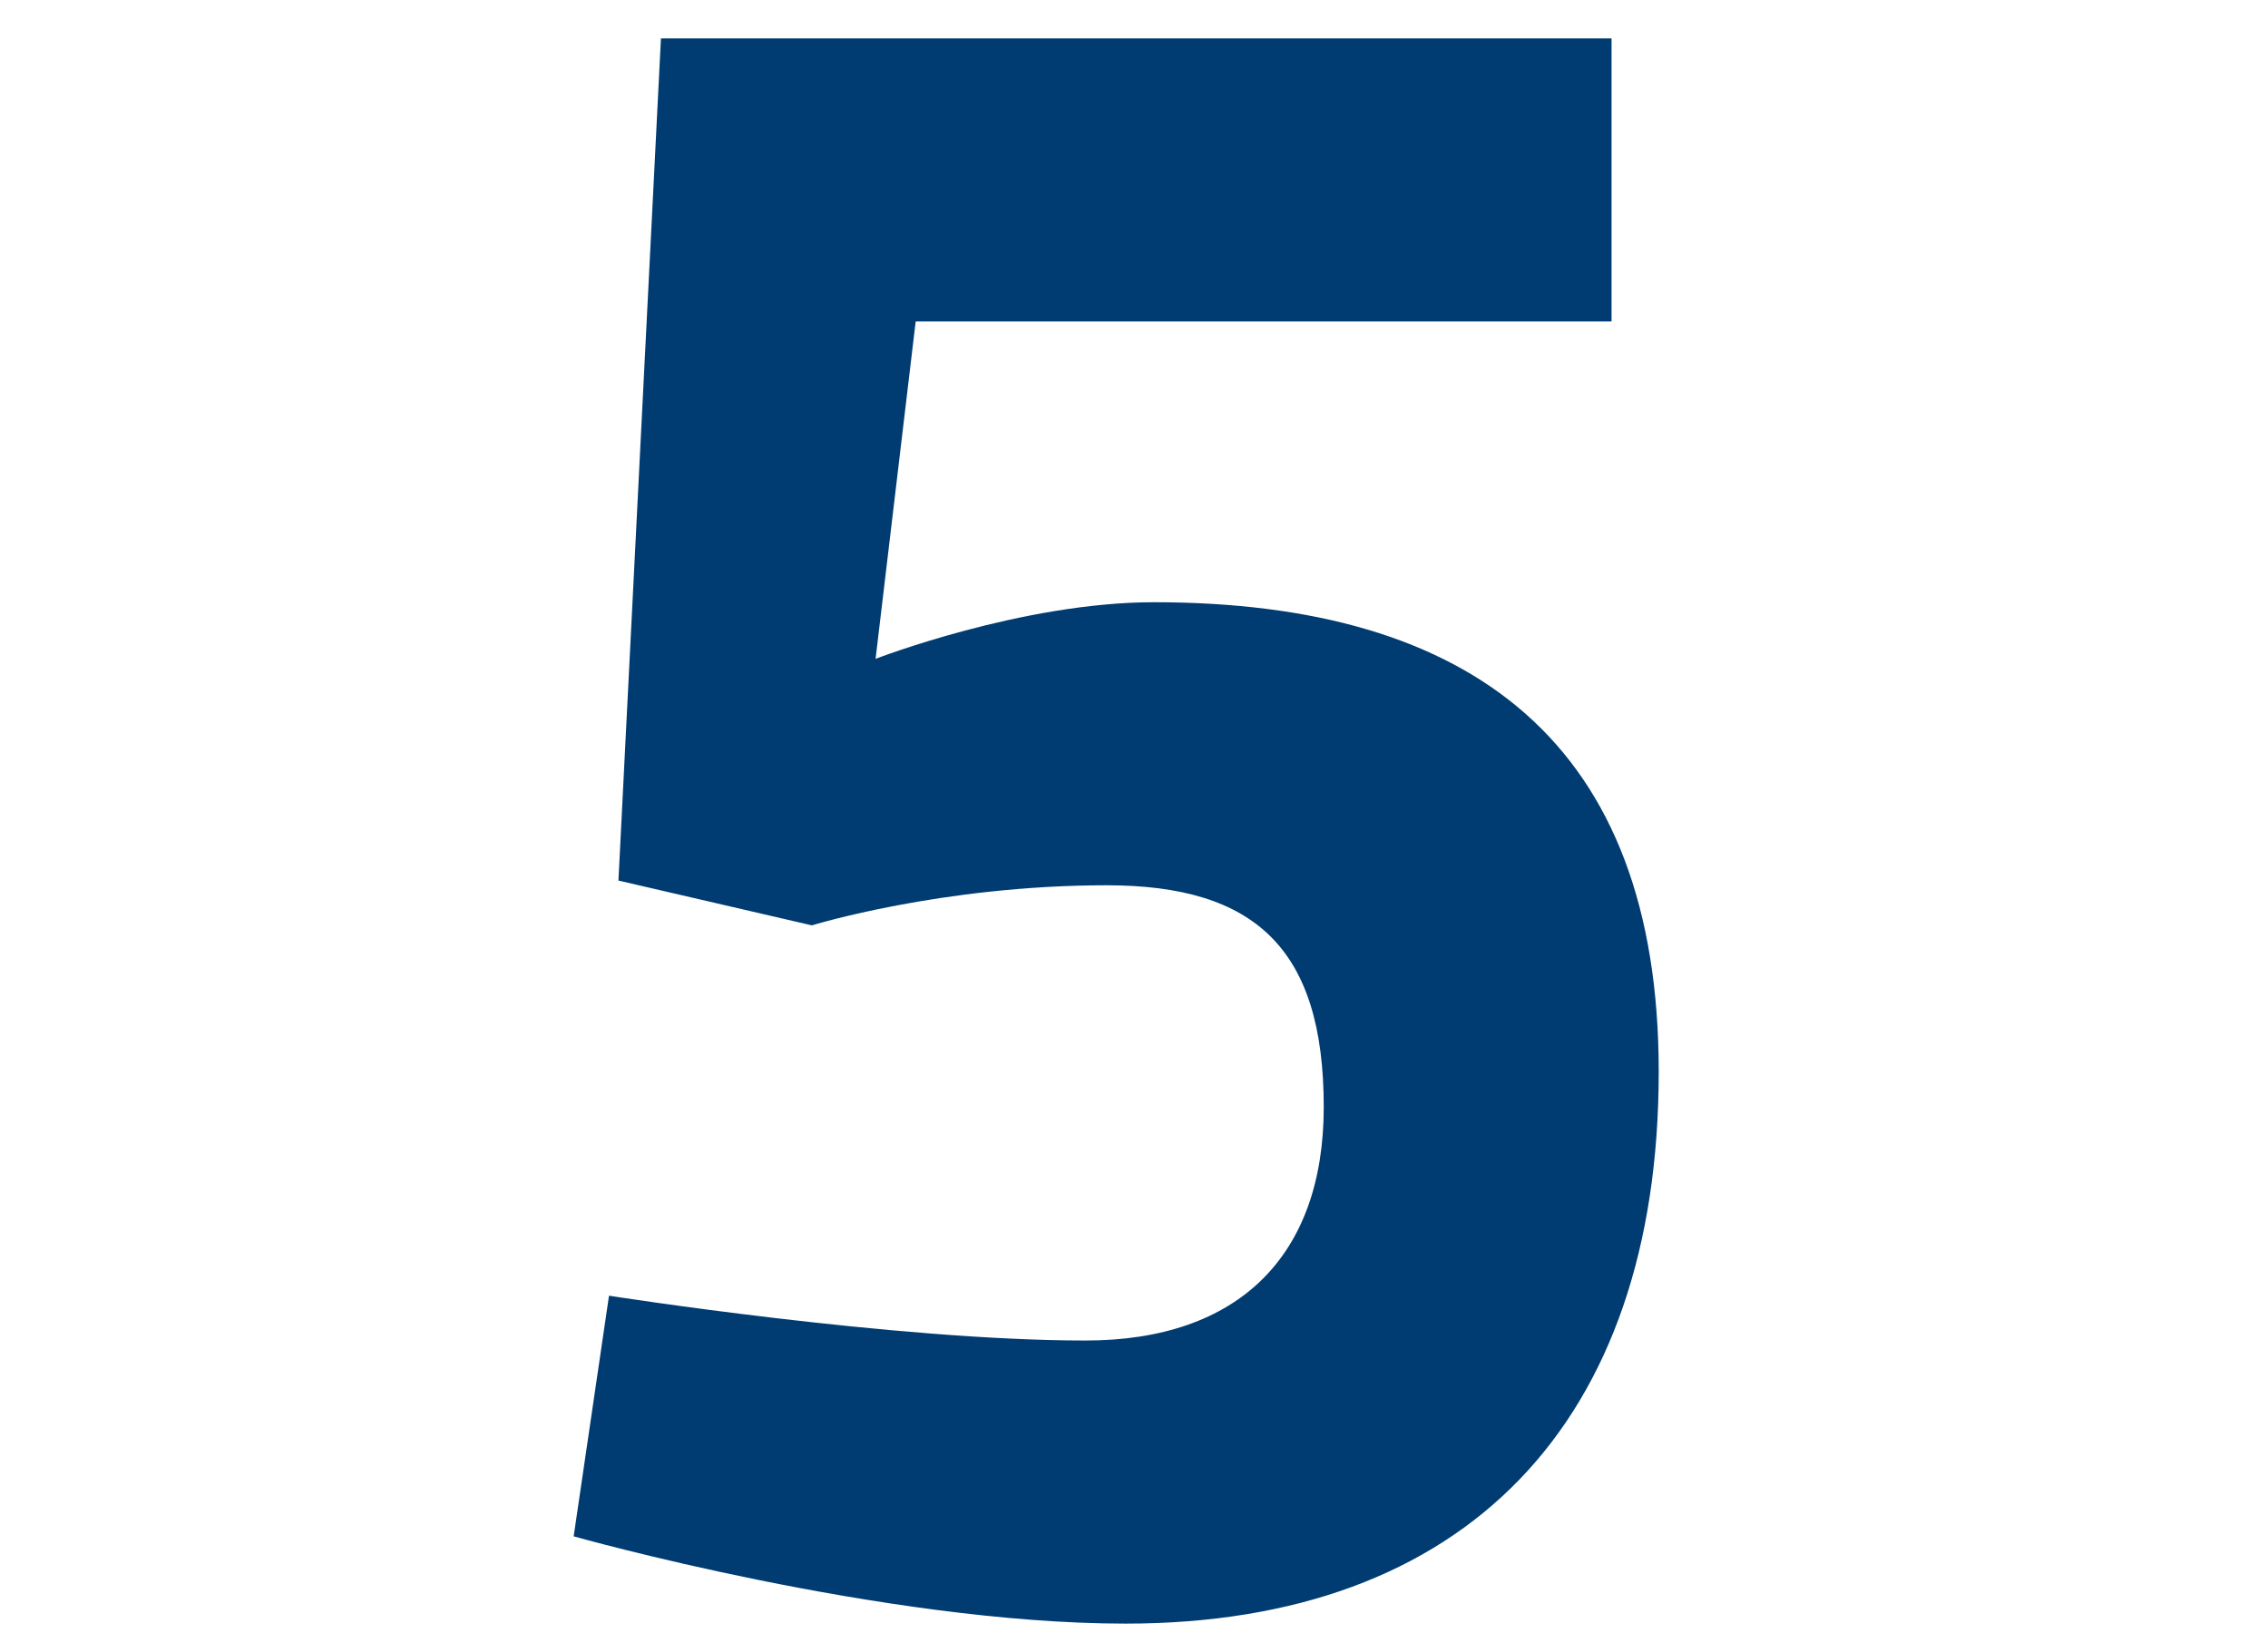
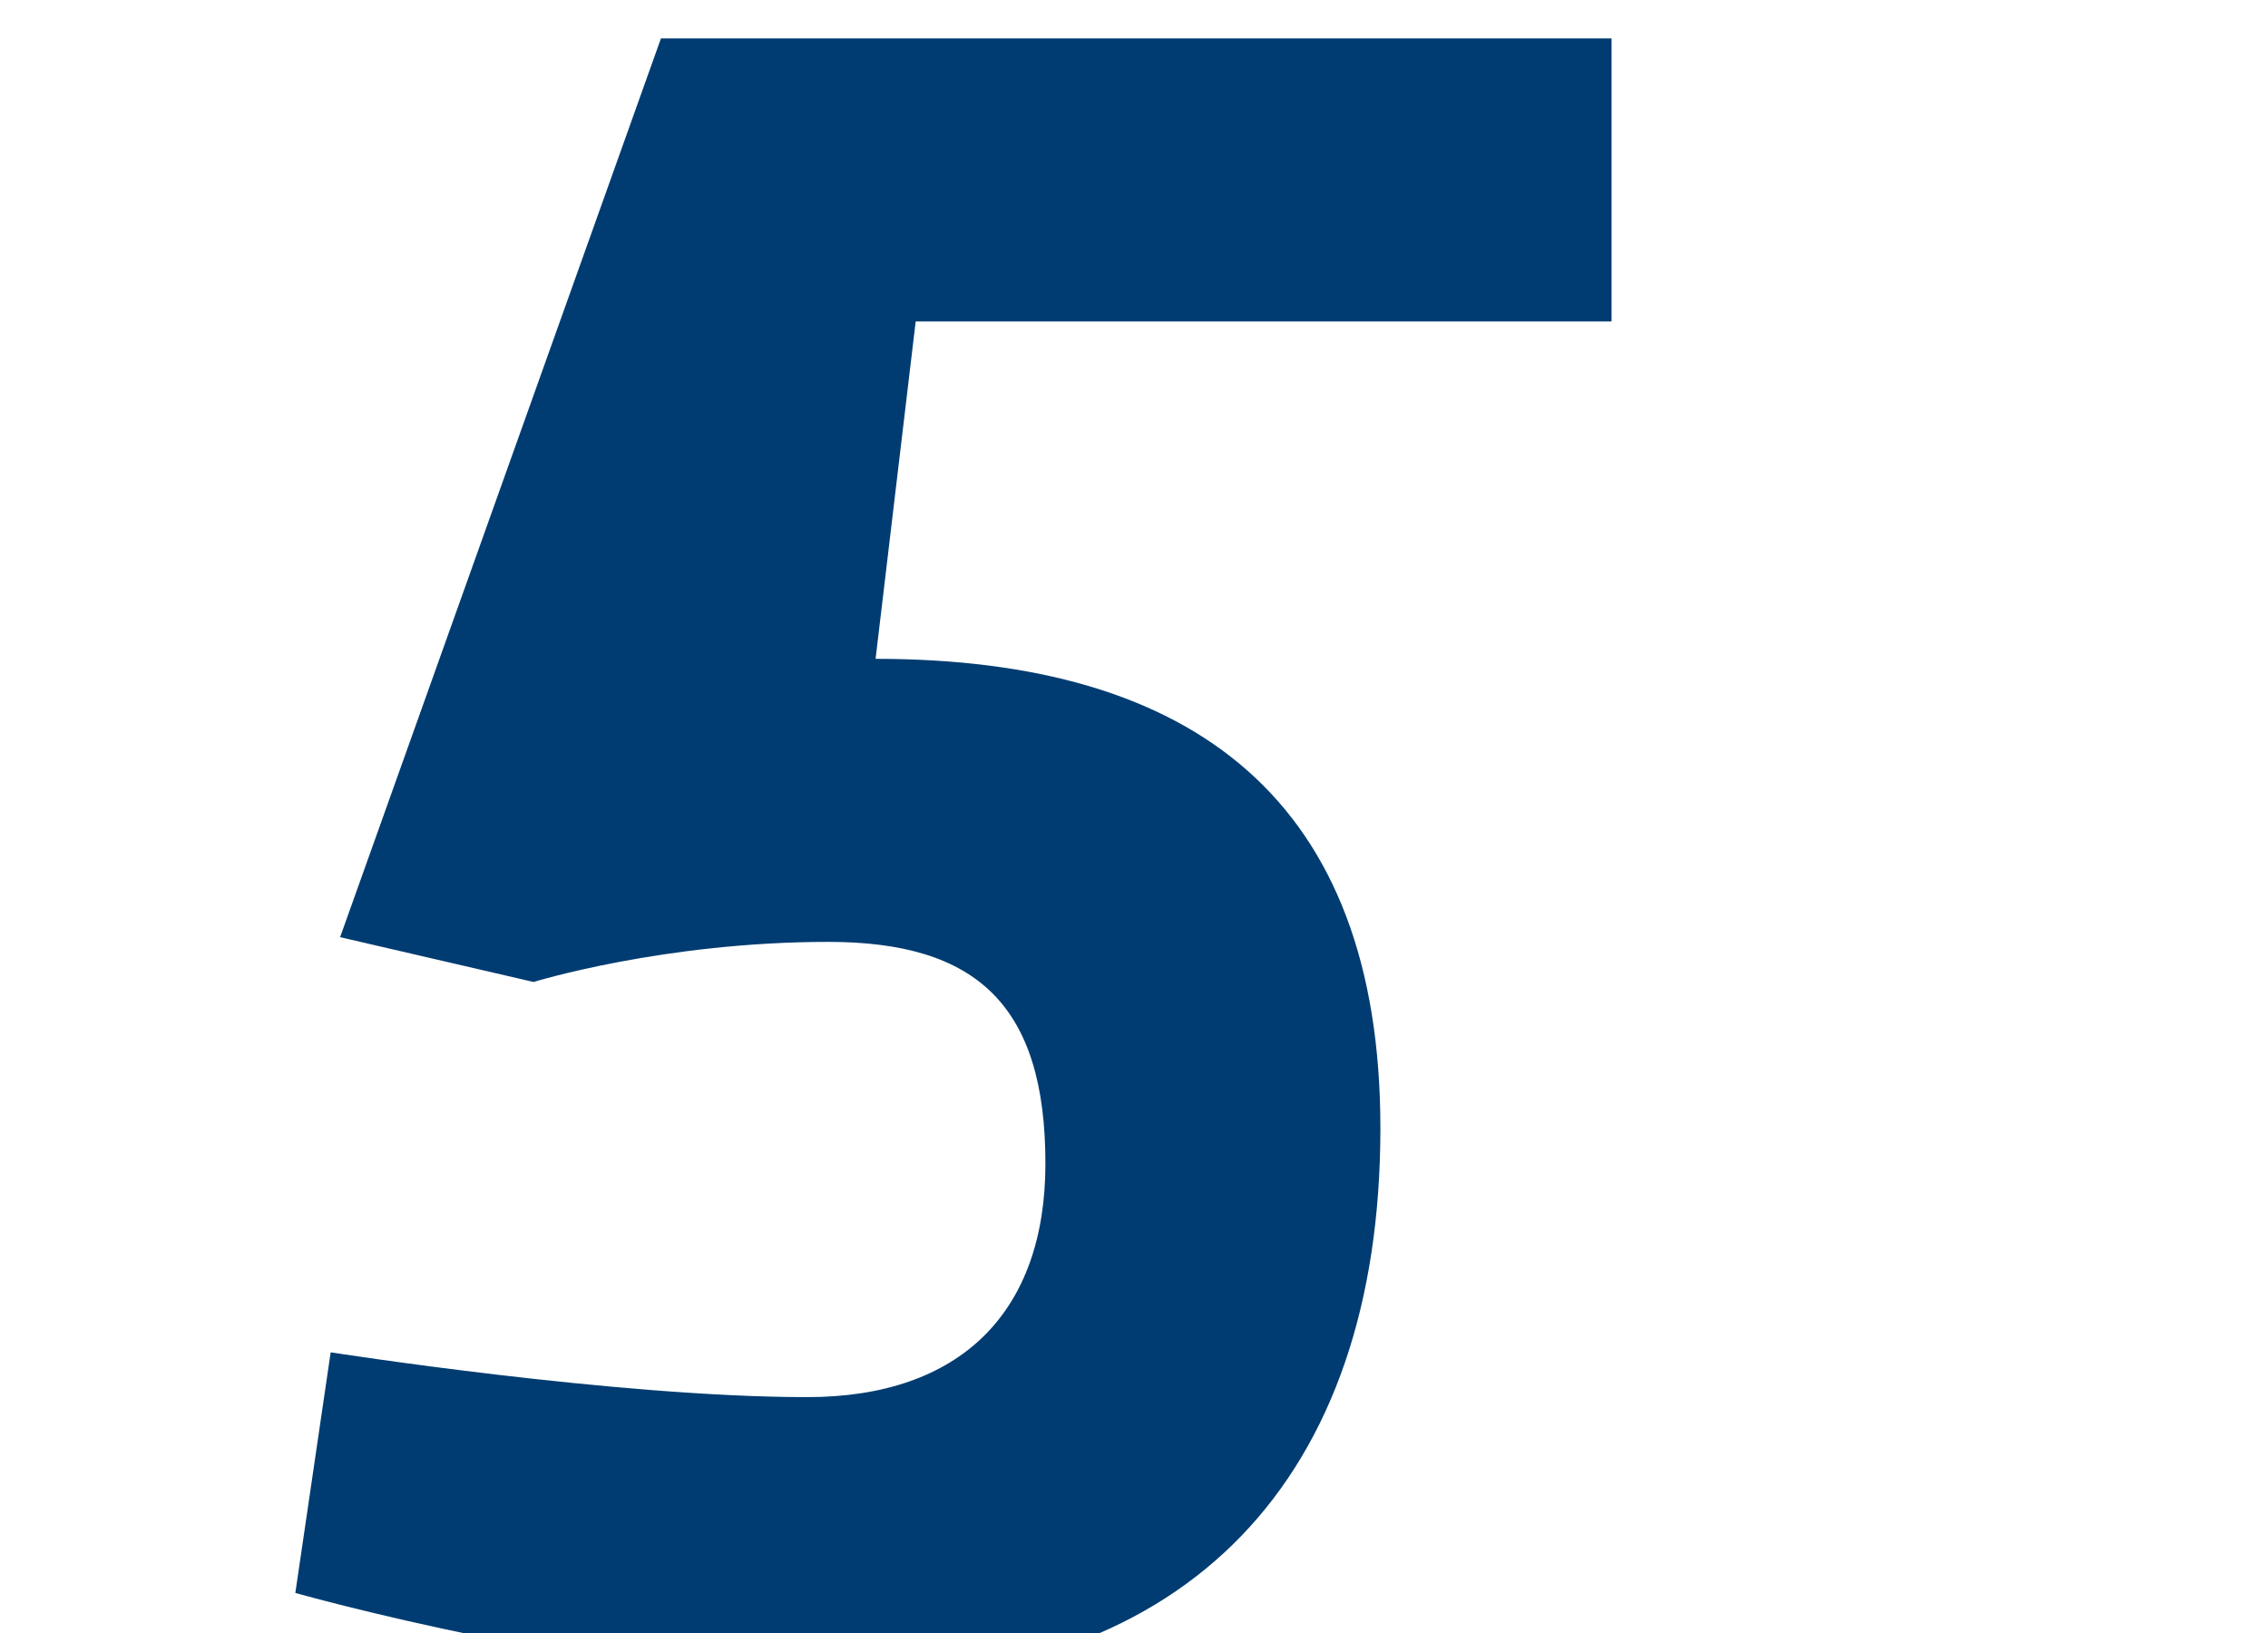
<svg xmlns="http://www.w3.org/2000/svg" id="Layer_1" width="50" height="36" viewBox="0 0 50 36">
  <defs>
    <style>.cls-1{fill:#003c71;}</style>
  </defs>
-   <path class="cls-1" d="M35.528.847v6.24h-15.341l-.884,7.437s3.224-1.248,6.136-1.248c7.021,0,11.129,3.12,11.129,10.348,0,7.749-4.265,12.169-11.753,12.169-5.356,0-12.168-1.924-12.168-1.924l.779-5.305s6.293.988,10.505.988c3.38,0,5.252-1.872,5.252-5.148,0-3.483-1.508-4.888-4.784-4.888-3.64,0-6.5.884-6.5.884l-4.265-.988L14.571.847h20.957Z" />
+   <path class="cls-1" d="M35.528.847v6.24h-15.341l-.884,7.437c7.021,0,11.129,3.12,11.129,10.348,0,7.749-4.265,12.169-11.753,12.169-5.356,0-12.168-1.924-12.168-1.924l.779-5.305s6.293.988,10.505.988c3.38,0,5.252-1.872,5.252-5.148,0-3.483-1.508-4.888-4.784-4.888-3.64,0-6.5.884-6.5.884l-4.265-.988L14.571.847h20.957Z" />
</svg>